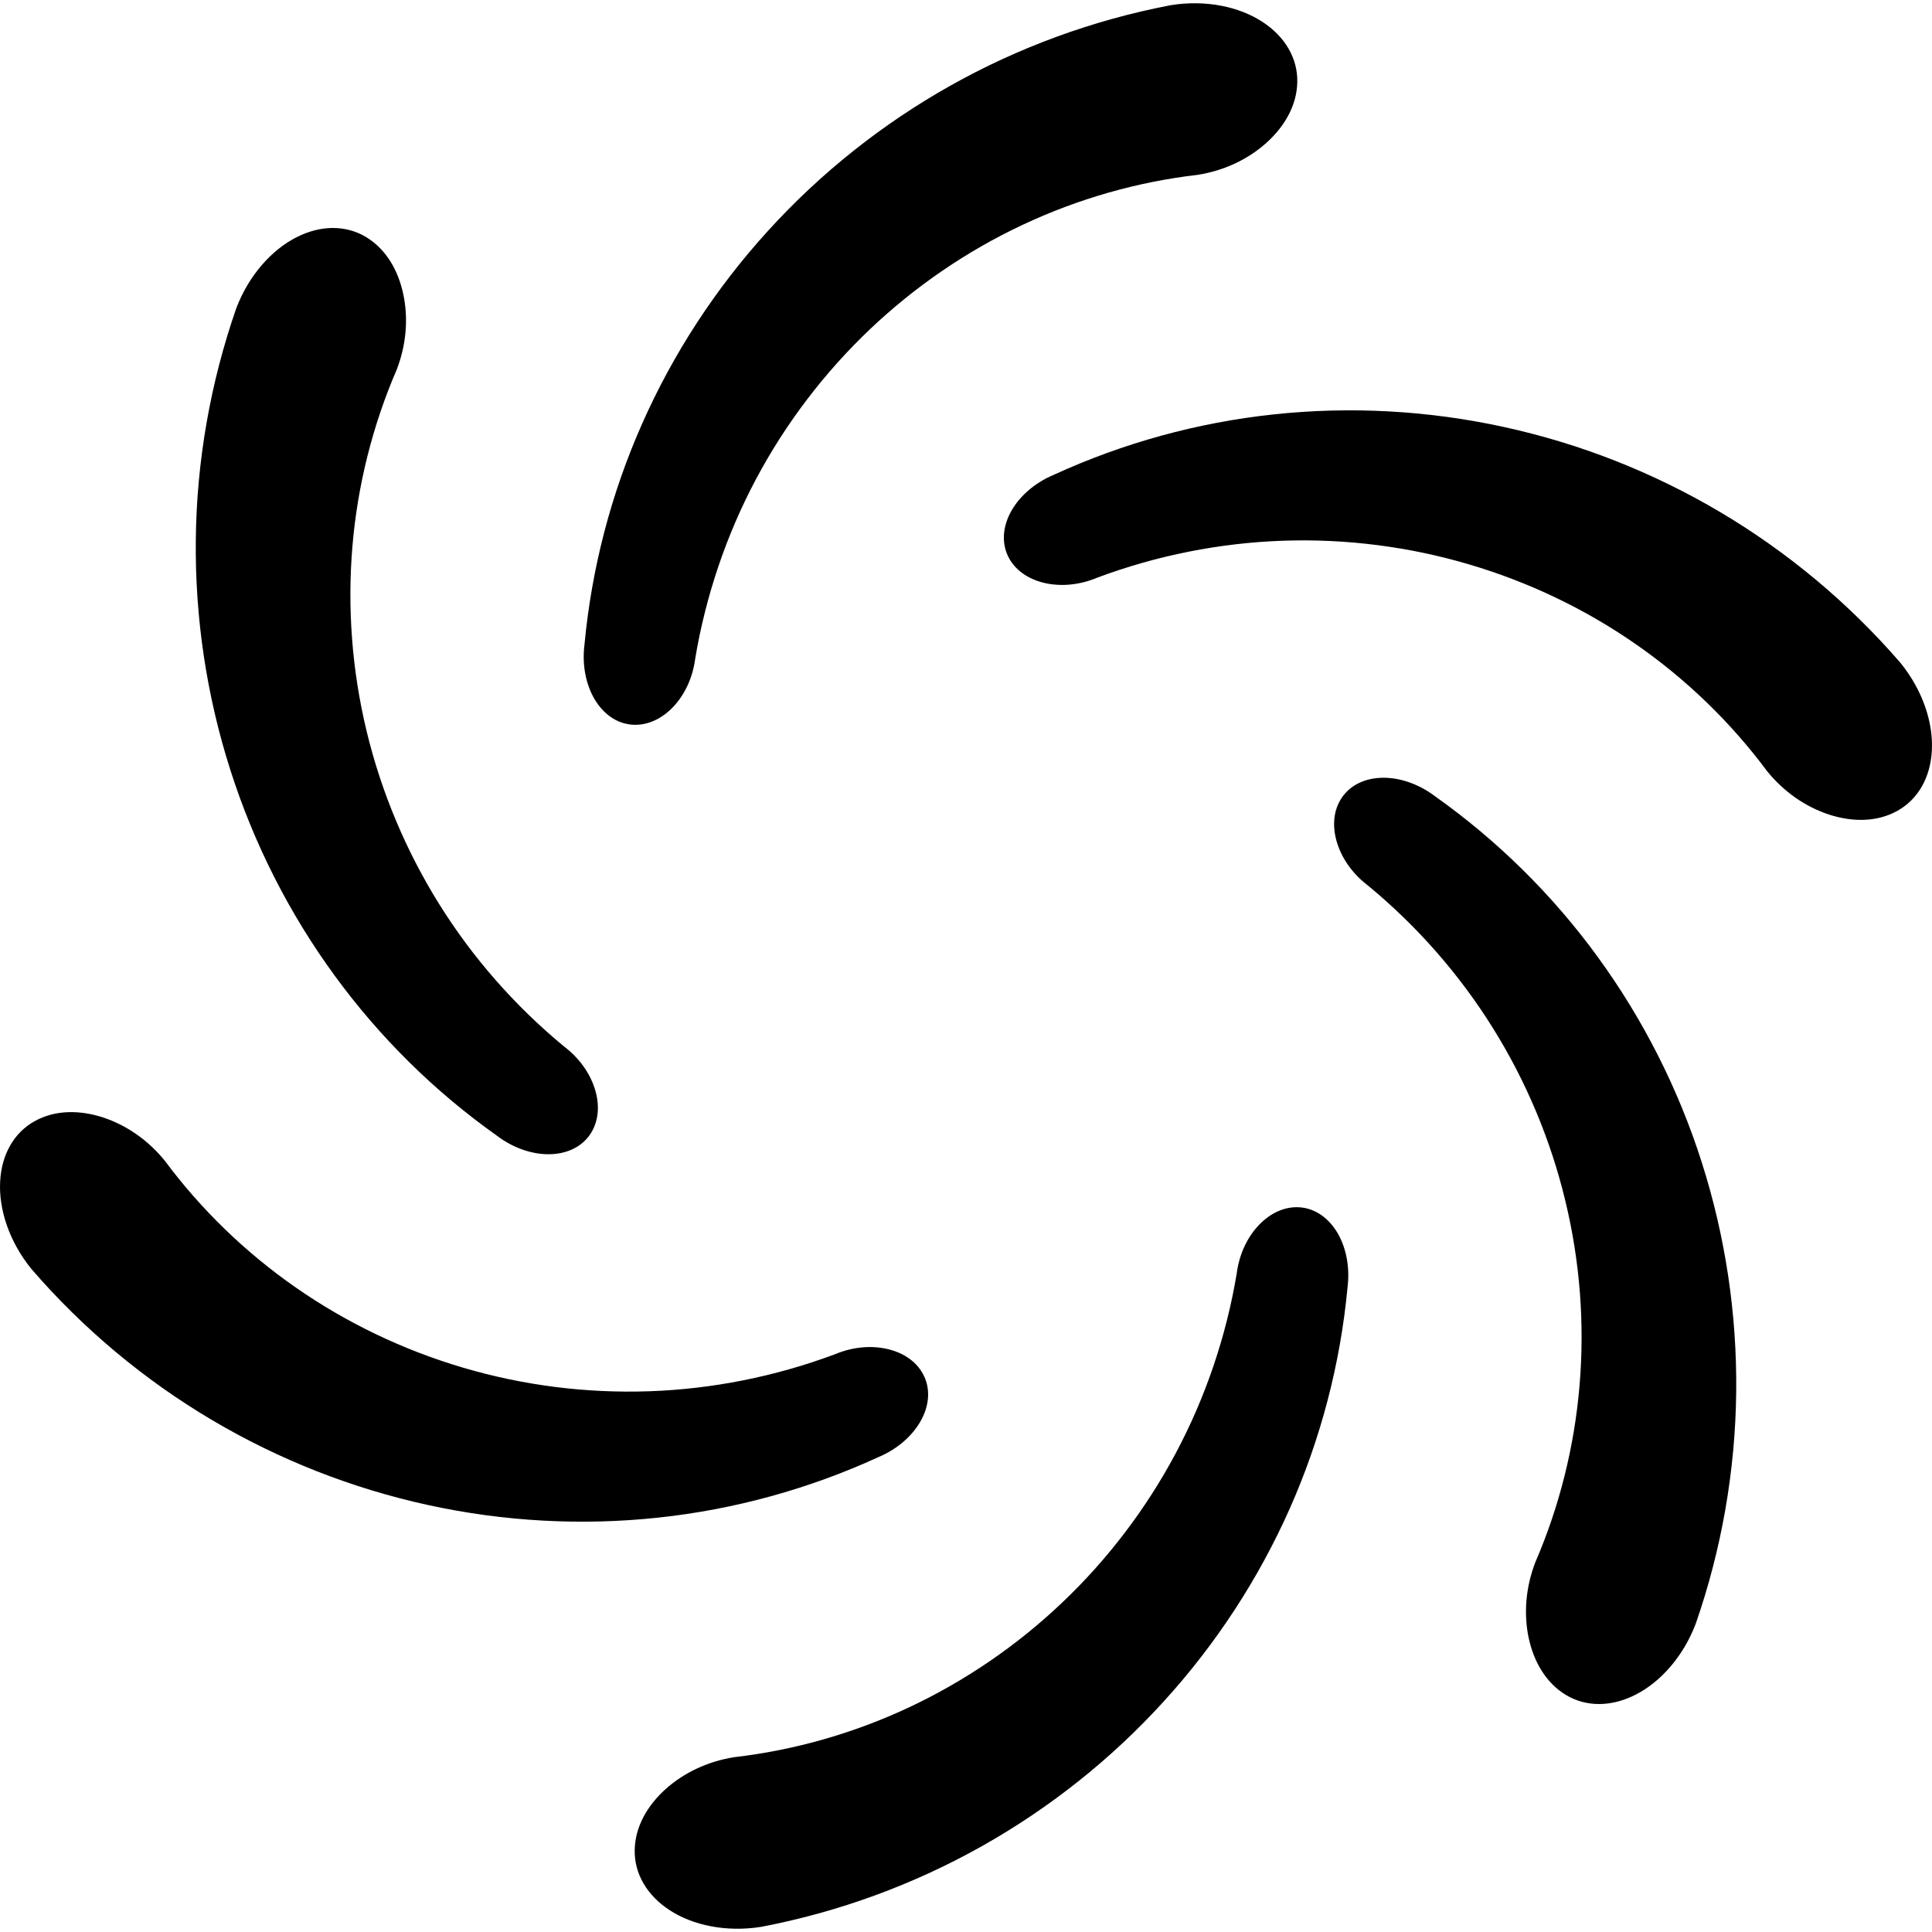
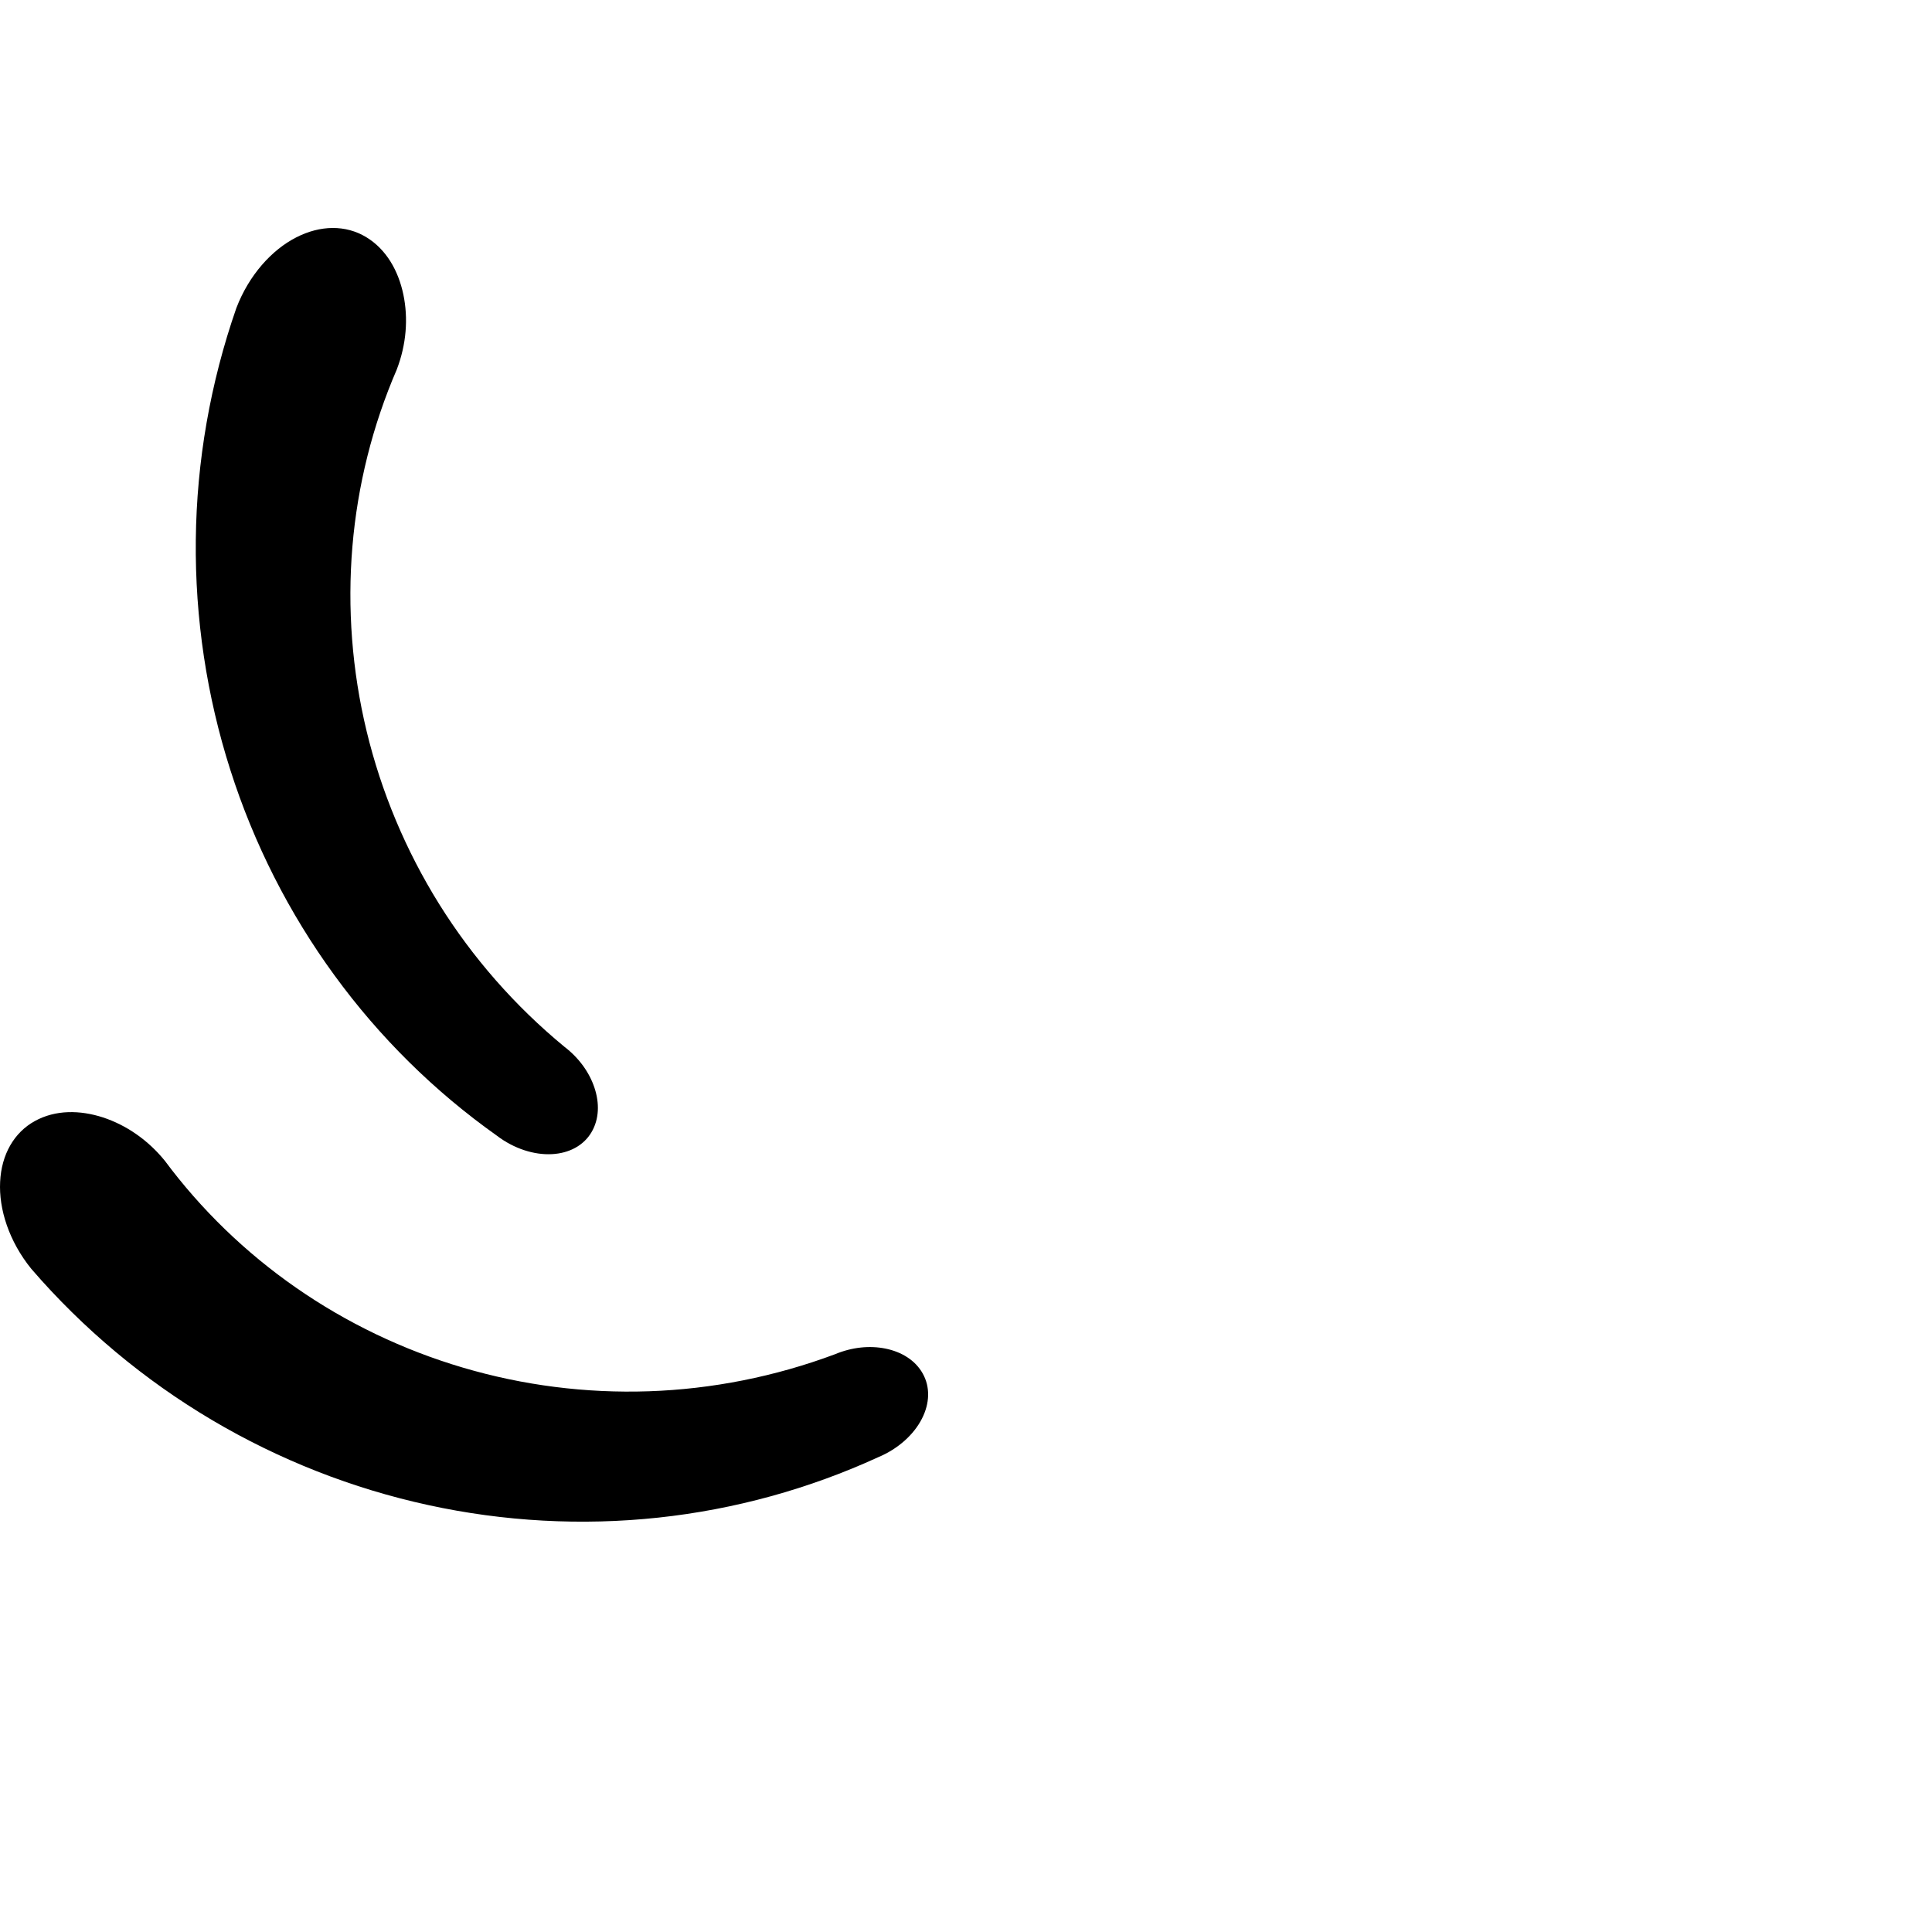
<svg xmlns="http://www.w3.org/2000/svg" height="800px" width="800px" version="1.1" id="_x32_" viewBox="0 0 512 512" xml:space="preserve">
  <style type="text/css">
	.st0{fill:#000000;}
</style>
  <g>
-     <path class="st0" d="M168.203,192.082c4.093,0.046,7.798-2.039,10.634-5.216c2.822-3.202,4.79-7.504,5.41-12.379   c2.806-16.72,8.294-32.85,16.154-47.608c7.875-14.766,18.091-28.16,30.074-39.554c11.983-11.394,25.718-20.78,40.477-27.717   c14.758-6.945,30.524-11.434,46.491-13.278c7.085-1.132,13.316-4.147,18.122-8.433c4.775-4.279,8.123-9.874,8.232-16.169   c0.124-6.27-3.255-12.084-9.348-16.006c-6.061-3.923-14.836-5.844-24.137-4.356C289.71,5.287,269.836,12.58,251.76,22.758   c-18.091,10.177-34.431,23.222-48.228,38.414c-13.828,15.176-25.129,32.516-33.361,51.112   c-8.248,18.587-13.394,38.437-15.27,58.467c-0.744,5.813,0.527,11.254,3.023,15.115C160.42,189.742,164.11,192.028,168.203,192.082   z" />
-     <path class="st0" d="M343.797,319.922c-4.092-0.054-7.797,2.039-10.634,5.217c-2.838,3.201-4.791,7.495-5.426,12.378   c-2.791,16.72-8.294,32.842-16.154,47.608c-7.86,14.758-18.076,28.16-30.059,39.546c-11.984,11.402-25.734,20.788-40.476,27.726   c-14.758,6.945-30.524,11.425-46.491,13.277c-7.085,1.124-13.317,4.139-18.138,8.426c-4.759,4.287-8.108,9.882-8.216,16.177   c-0.124,6.263,3.255,12.076,9.348,15.998c6.046,3.922,14.836,5.845,24.137,4.364c20.602-3.922,40.461-11.215,58.552-21.4   c18.092-10.178,34.431-23.215,48.227-38.415c13.828-15.177,25.114-32.508,33.362-51.104c8.247-18.594,13.394-38.437,15.27-58.467   c0.744-5.813-0.527-11.262-3.023-15.115C351.564,322.255,347.875,319.977,343.797,319.922z" />
    <path class="st0" d="M88.63,258.464c11.968,16.44,26.586,30.834,42.988,42.461c4.65,3.557,10.014,5.177,14.603,4.937   c4.604-0.225,8.433-2.279,10.511-5.782c2.093-3.518,2.155-7.774,0.806-11.813c-1.348-4.062-4.092-7.906-7.999-10.89   c-13.084-10.782-24.308-23.603-33.159-37.794c-8.852-14.2-15.348-29.741-19.223-45.817c-3.876-16.076-5.132-32.663-3.767-48.918   c1.364-16.238,5.364-32.136,11.75-46.902c2.574-6.704,3.07-13.596,1.752-19.905c-1.318-6.27-4.496-11.968-9.875-15.216   c-5.379-3.24-12.092-3.216-18.541,0.101c-6.418,3.279-12.48,9.922-15.843,18.711c-6.899,19.812-10.526,40.663-10.743,61.42   c-0.232,20.758,2.899,41.422,9.146,60.971C67.267,223.583,76.631,242.038,88.63,258.464z" />
-     <path class="st0" d="M423.371,253.534c-11.968-16.432-26.586-30.826-42.988-42.454c-4.666-3.558-10.03-5.185-14.604-4.945   c-4.619,0.224-8.433,2.287-10.525,5.79c-2.093,3.512-2.14,7.775-0.791,11.813c1.349,4.053,4.092,7.906,7.999,10.89   c13.084,10.775,24.308,23.603,33.159,37.795c8.852,14.192,15.347,29.733,19.207,45.817c3.892,16.068,5.147,32.663,3.767,48.91   c-1.364,16.247-5.348,32.136-11.735,46.903c-2.573,6.704-3.069,13.603-1.767,19.913c1.333,6.263,4.496,11.96,9.89,15.216   c5.363,3.232,12.092,3.217,18.525-0.109c6.434-3.271,12.495-9.914,15.859-18.711c6.898-19.804,10.51-40.663,10.743-61.412   c0.233-20.758-2.898-41.423-9.146-60.978C444.733,288.414,435.354,269.966,423.371,253.534z" />
    <path class="st0" d="M232.724,386.179c5.395-2.256,9.487-6.085,11.58-10.185c2.108-4.1,2.232-8.433,0.232-11.991   c-1.999-3.574-5.658-5.744-9.828-6.604c-4.186-0.852-8.884-0.411-13.425,1.488c-15.89,5.938-32.602,9.247-49.313,9.813   c-16.728,0.574-33.424-1.573-49.282-6.262c-15.86-4.674-30.866-11.883-44.244-21.192c-13.394-9.309-25.161-20.71-34.756-33.624   c-4.528-5.573-10.248-9.456-16.356-11.48c-6.092-1.984-12.618-2.085-18.122,0.961c-5.488,3.031-8.836,8.86-9.177,16.099   c-0.372,7.193,2.341,15.766,8.278,23.076c13.704,15.882,29.951,29.439,47.825,40.02c17.859,10.58,37.314,18.207,57.374,22.563   c20.045,4.38,40.709,5.488,60.924,3.326C194.665,400.03,214.431,394.566,232.724,386.179z" />
-     <path class="st0" d="M503.688,175.72c-13.704-15.882-29.966-29.439-47.825-40.012c-17.858-10.587-37.313-18.207-57.374-22.563   c-20.06-4.38-40.709-5.496-60.94-3.326c-20.215,2.155-39.996,7.612-58.273,16.006c-5.395,2.256-9.487,6.076-11.58,10.178   c-2.108,4.1-2.232,8.44-0.248,11.999c1.999,3.573,5.674,5.743,9.844,6.596c4.185,0.853,8.882,0.411,13.425-1.488   c15.874-5.937,32.602-9.239,49.313-9.813c16.712-0.574,33.423,1.581,49.282,6.27c15.874,4.674,30.865,11.875,44.244,21.184   c13.394,9.309,25.16,20.711,34.756,33.632c4.512,5.565,10.232,9.448,16.355,11.472c6.092,1.984,12.619,2.093,18.122-0.954   c5.488-3.038,8.836-8.859,9.177-16.099C512.339,191.601,509.61,183.036,503.688,175.72z" />
  </g>
</svg>